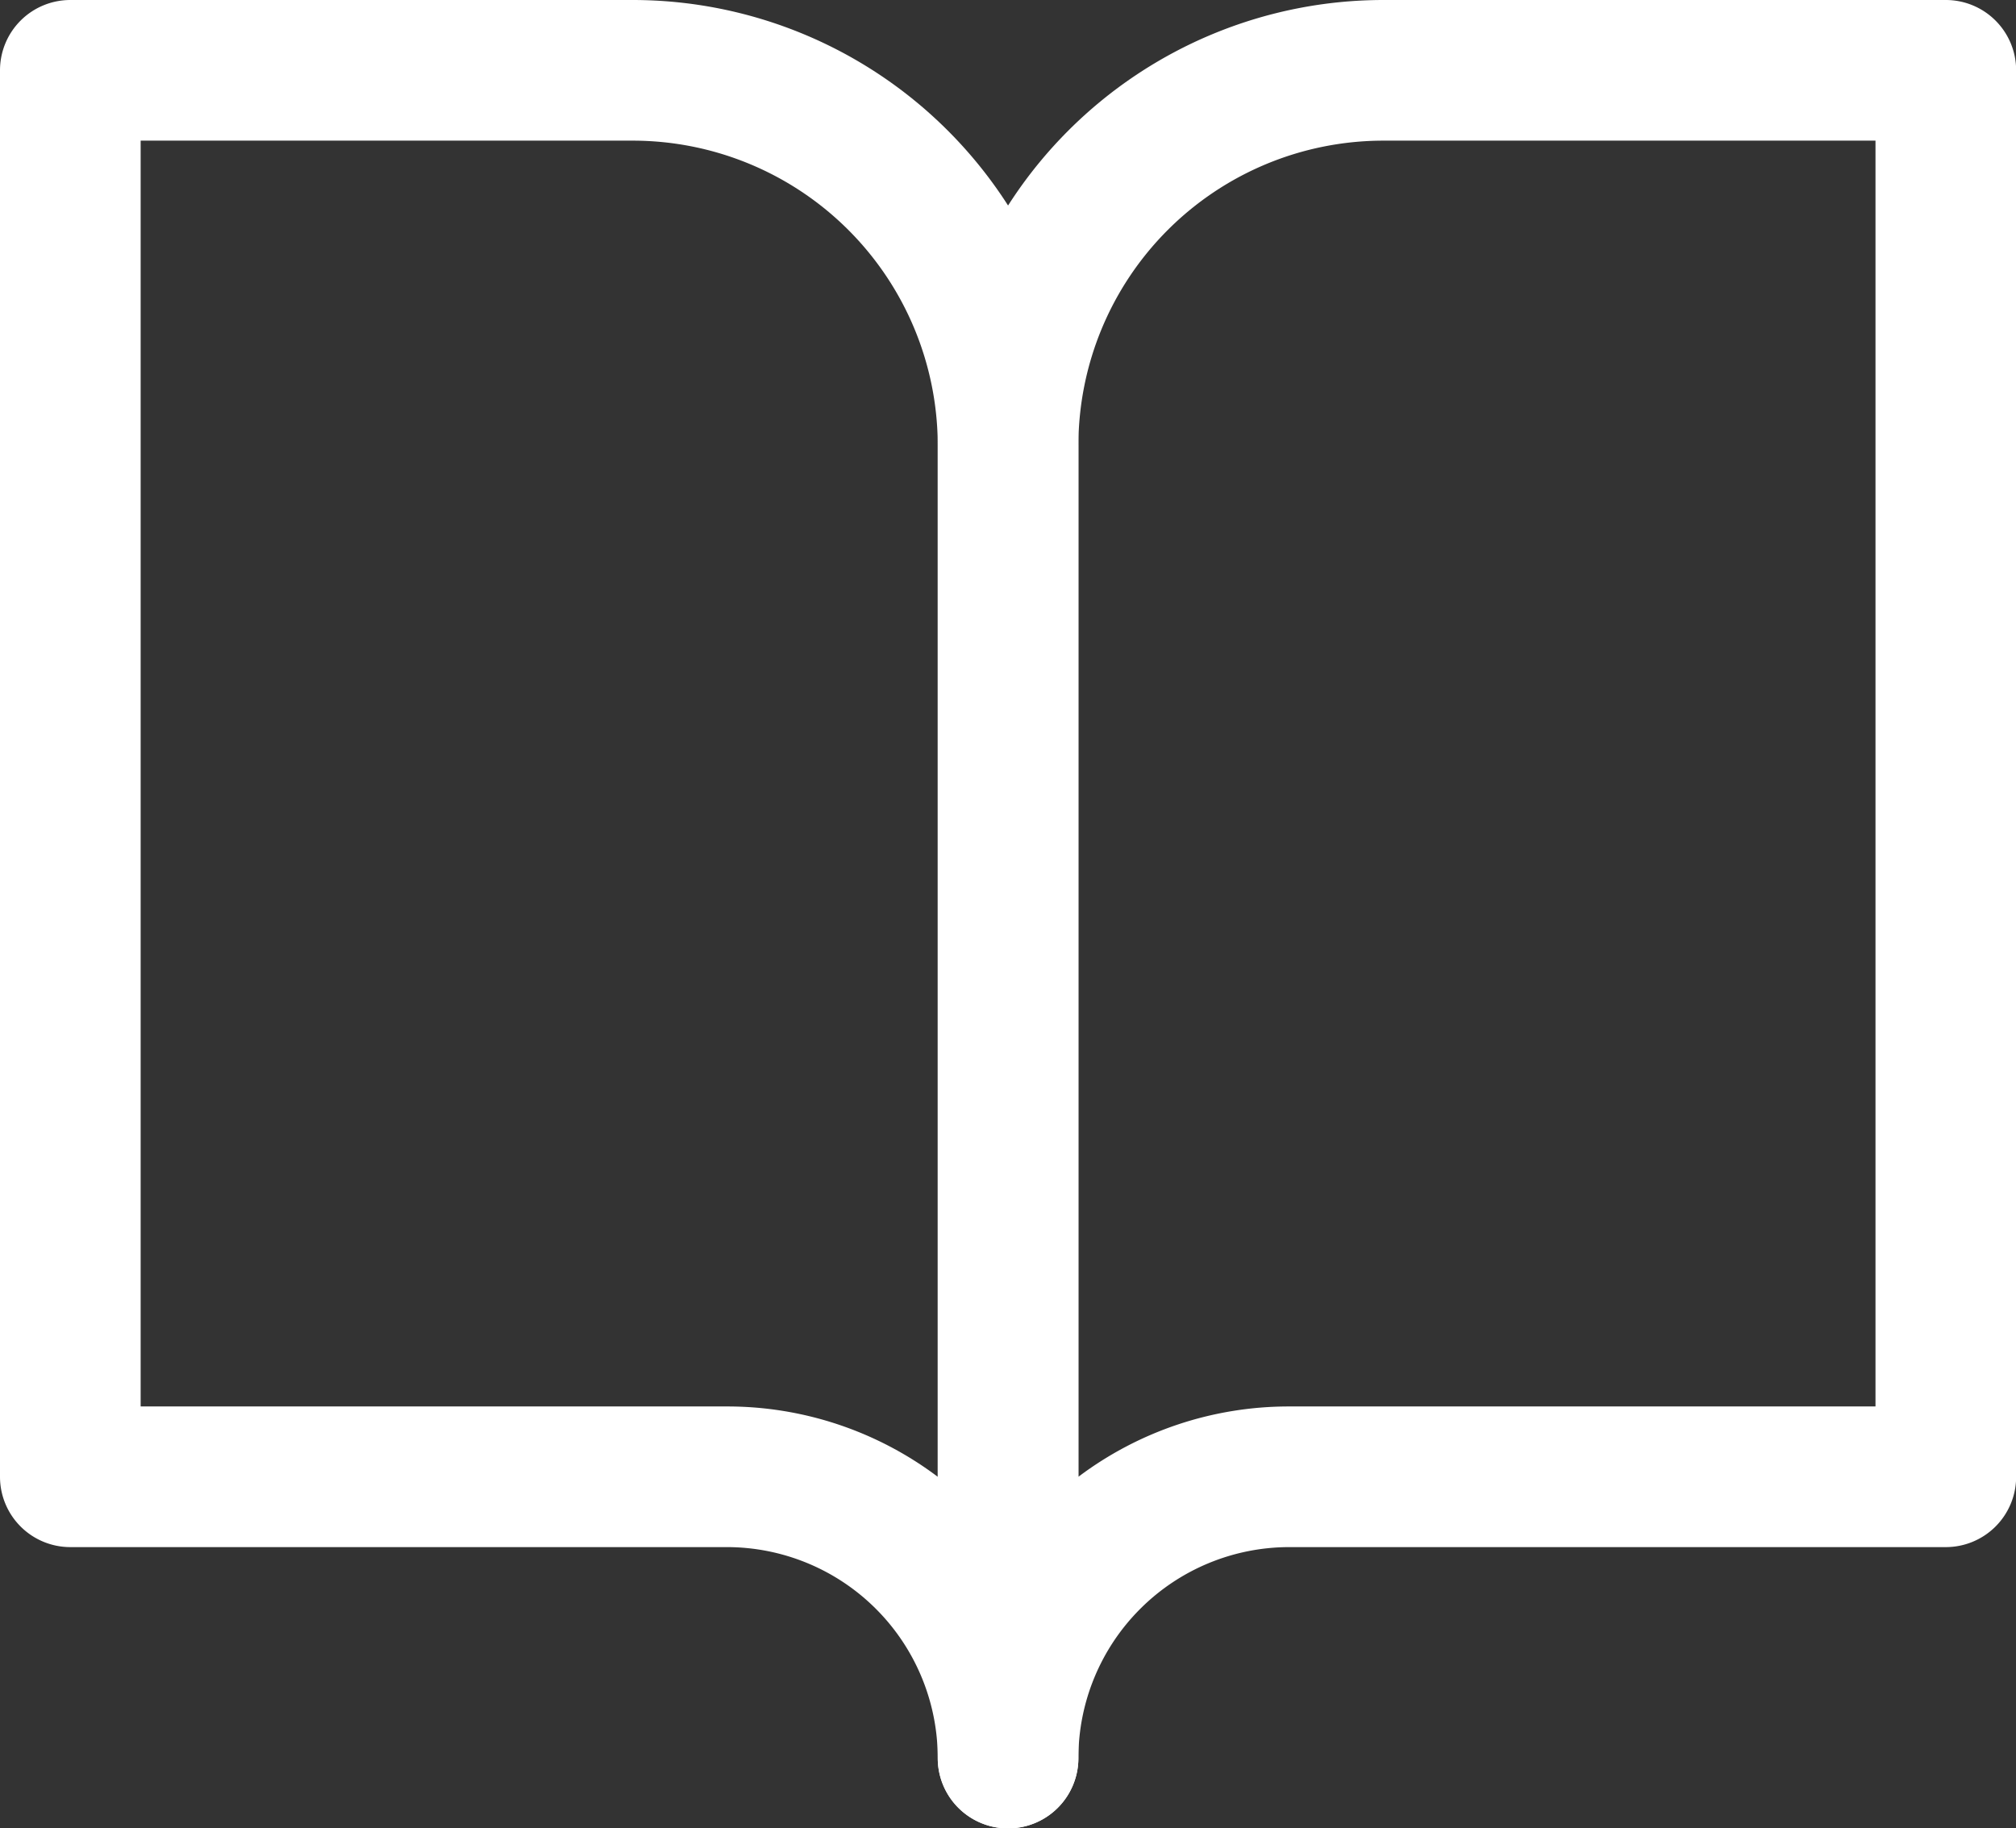
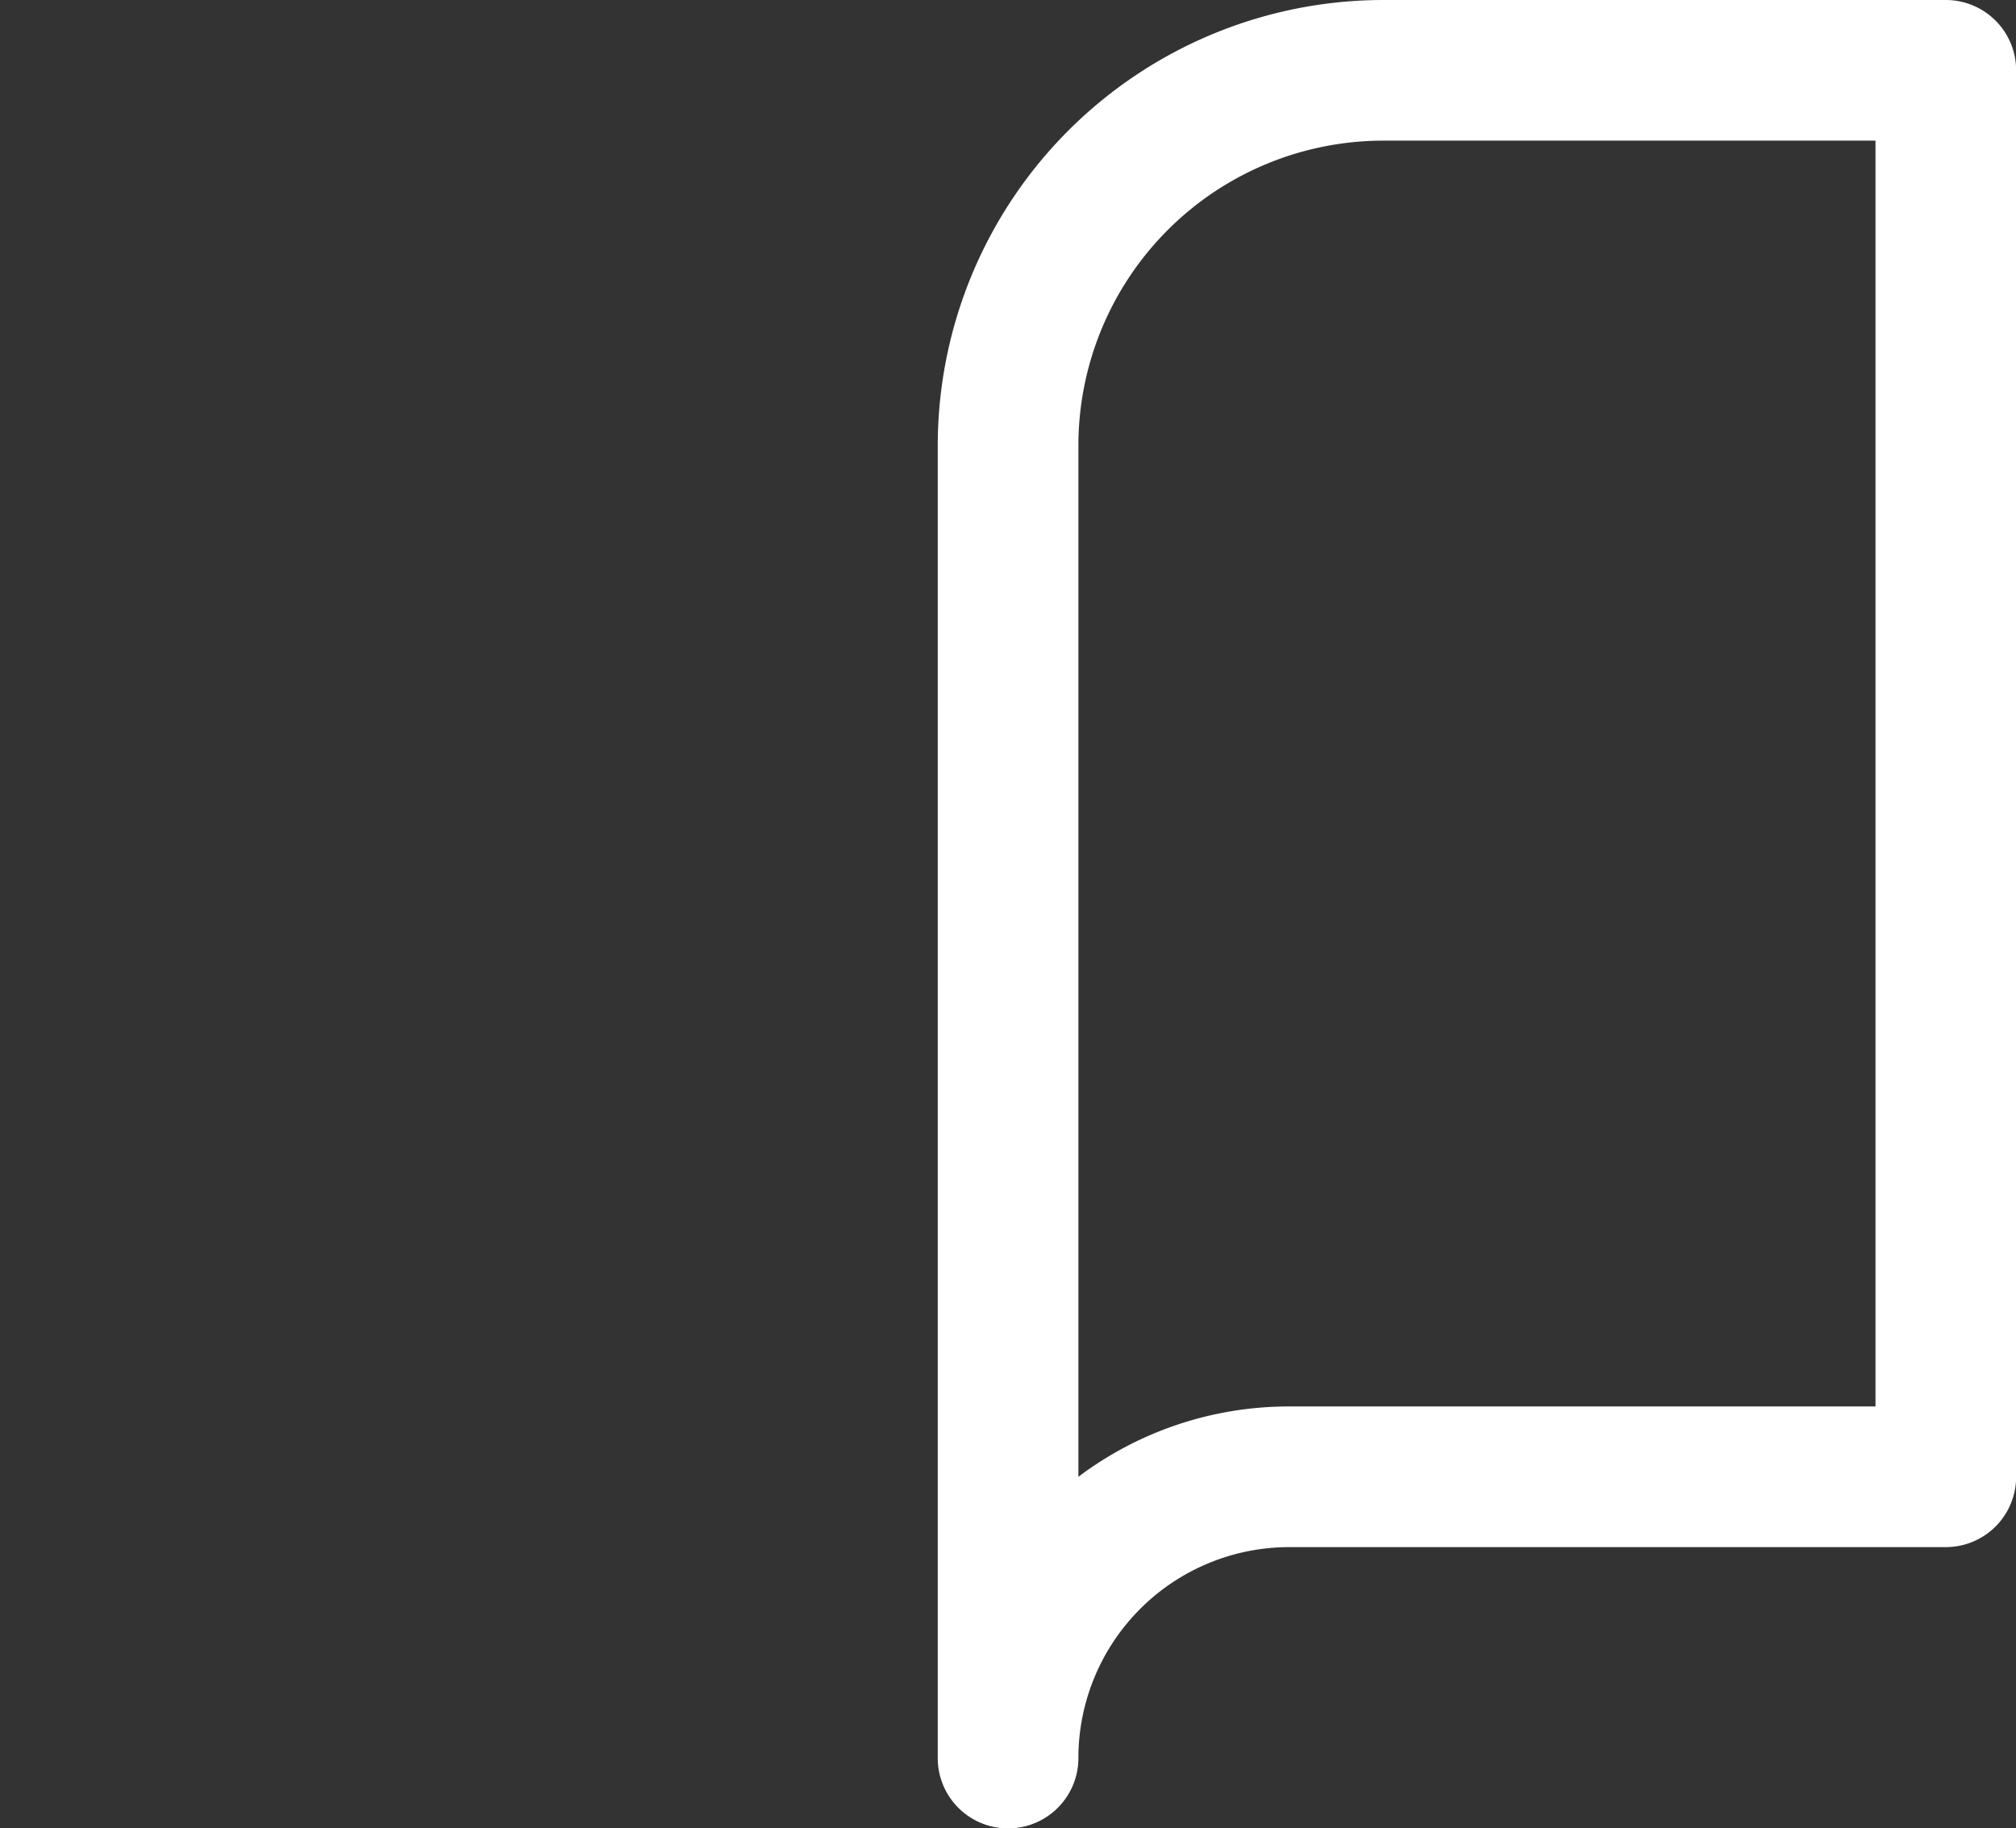
<svg xmlns="http://www.w3.org/2000/svg" width="14.333" height="13" viewBox="0 0 14.333 13">
  <rect x="0" y="0" width="14.333" height="13" fill="#333333" stroke="none" />
  <g transform="translate(-1.5 -2.5)">
-     <path d="M2,2.5H6A3.17,3.17,0,0,1,9.167,5.667V15a.5.5,0,0,1-1,0,1.5,1.5,0,0,0-1.5-1.5H2a.5.5,0,0,1-.5-.5V3A.5.5,0,0,1,2,2.5ZM8.167,13V5.667A2.169,2.169,0,0,0,6,3.5H2.5v9H6.667A2.487,2.487,0,0,1,8.167,13Z" fill="#fff" />
    <path d="M14.667,2.5h4a.5.5,0,0,1,.5.5V13a.5.5,0,0,1-.5.5H14A1.5,1.5,0,0,0,12.5,15a.5.5,0,0,1-1,0V5.667A3.17,3.17,0,0,1,14.667,2.5Zm3.5,1h-3.5A2.169,2.169,0,0,0,12.5,5.667V13a2.487,2.487,0,0,1,1.5-.5h4.167Z" transform="translate(-3.333)" fill="#fff" />
  </g>
</svg>